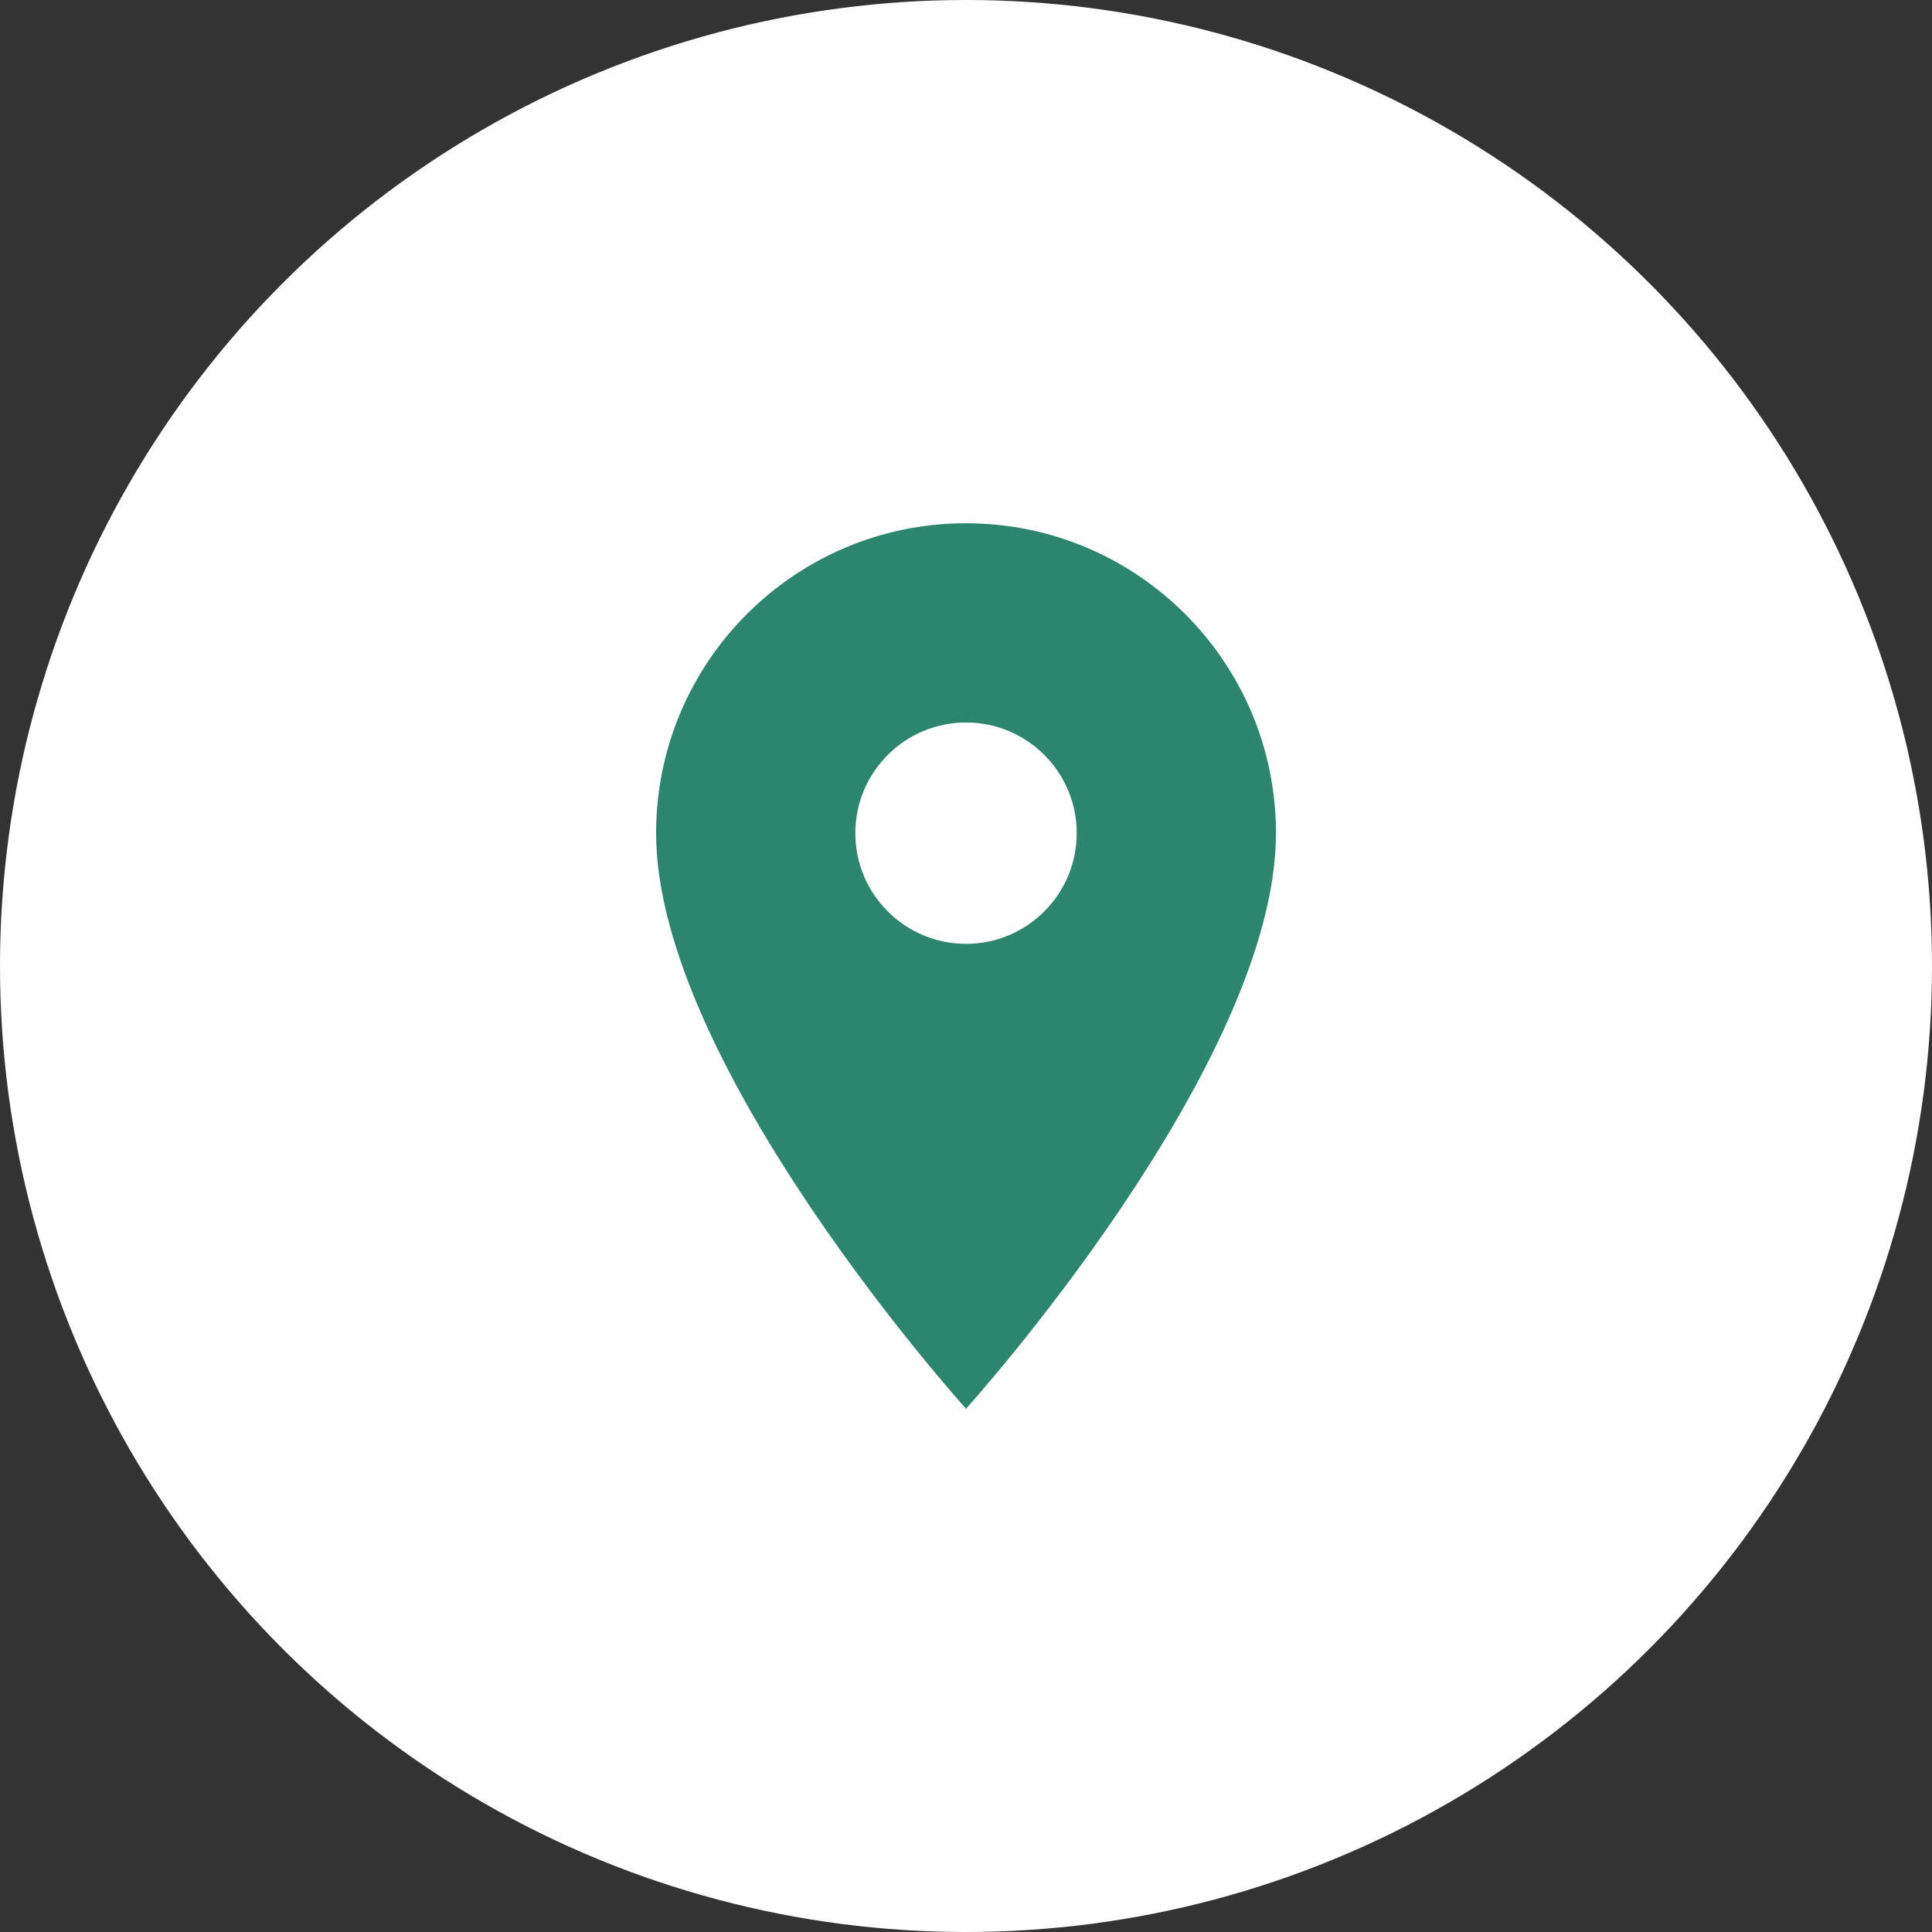
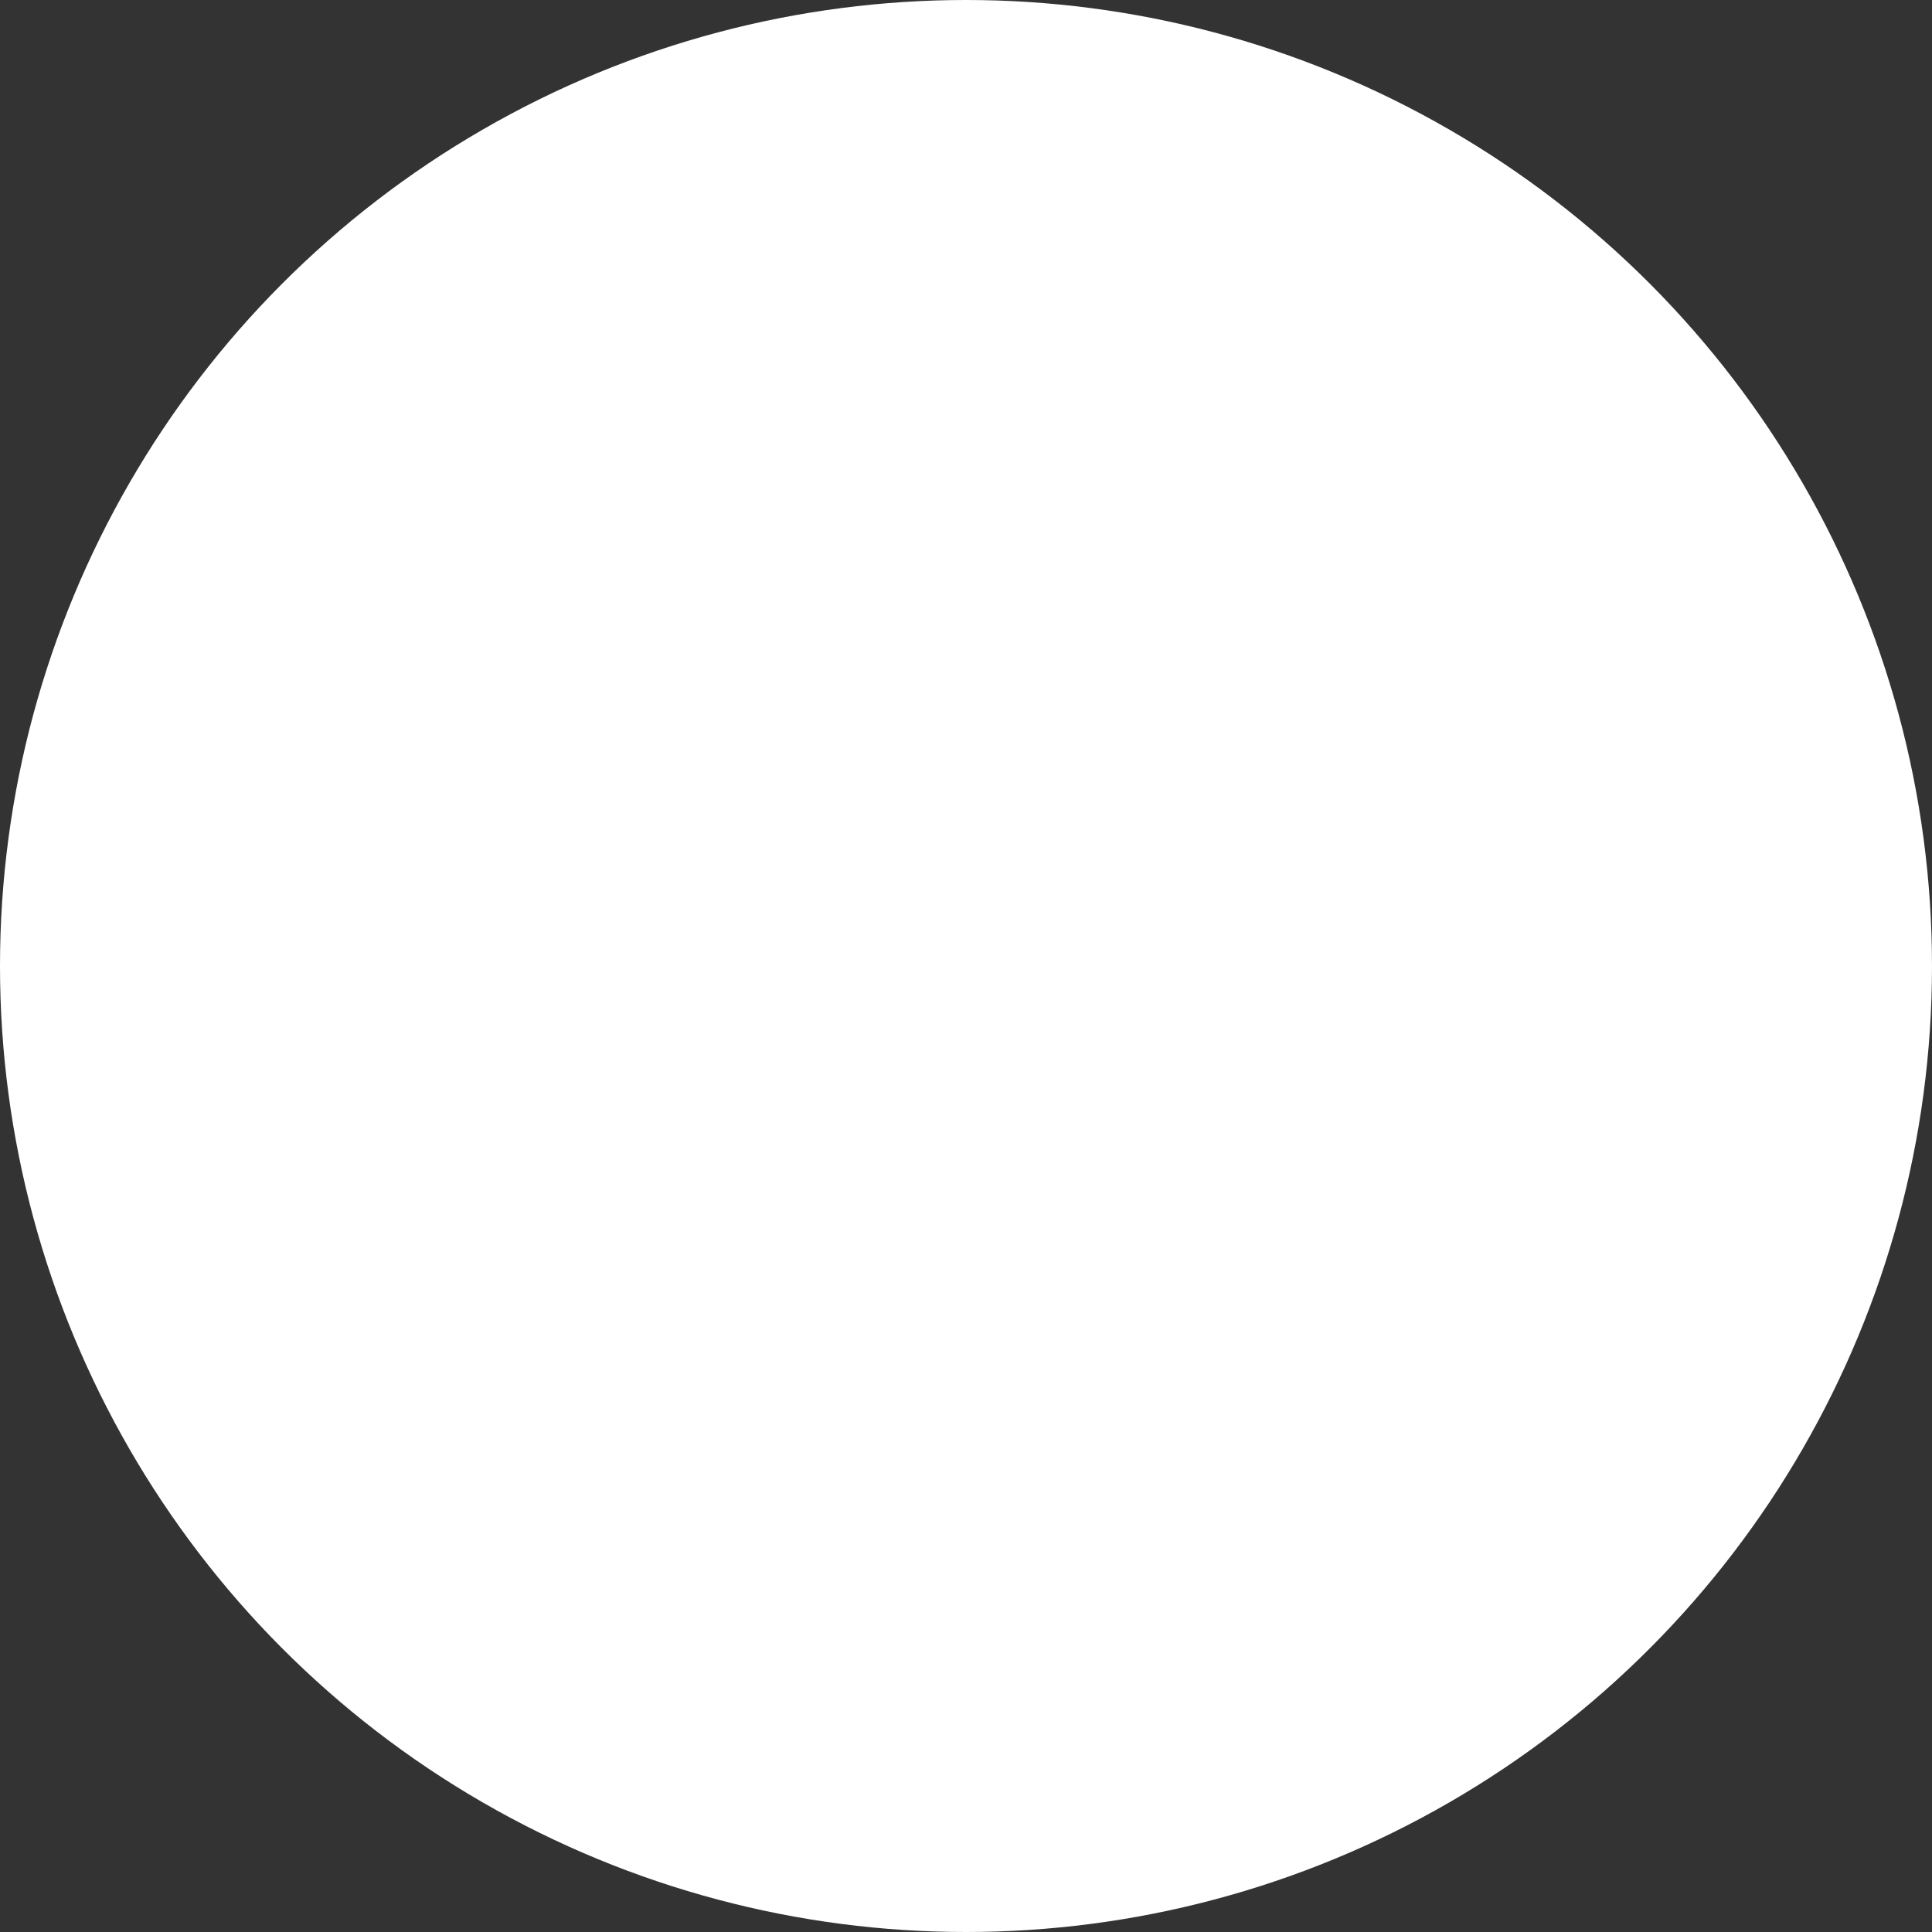
<svg xmlns="http://www.w3.org/2000/svg" width="80" height="80" viewBox="0 0 80 80" fill="none">
  <rect x="0" y="0" width="80" height="80" fill="#333333" stroke="none" />
  <circle cx="40" cy="40" r="40" fill="white" />
  <g clip-path="url(#clip0_1066_1008)">
-     <path d="M40.001 21.667C32.916 21.667 27.168 27.414 27.168 34.5C27.168 44.125 40.001 58.333 40.001 58.333C40.001 58.333 52.835 44.125 52.835 34.5C52.835 27.414 47.087 21.667 40.001 21.667ZM40.001 39.083C37.471 39.083 35.418 37.03 35.418 34.5C35.418 31.97 37.471 29.917 40.001 29.917C42.531 29.917 44.585 31.97 44.585 34.5C44.585 37.03 42.531 39.083 40.001 39.083Z" fill="#2E856E" />
-   </g>
+     </g>
  <defs>
    <clipPath id="clip0_1066_1008">
      <rect width="44" height="44" fill="white" transform="translate(18 18)" />
    </clipPath>
  </defs>
</svg>